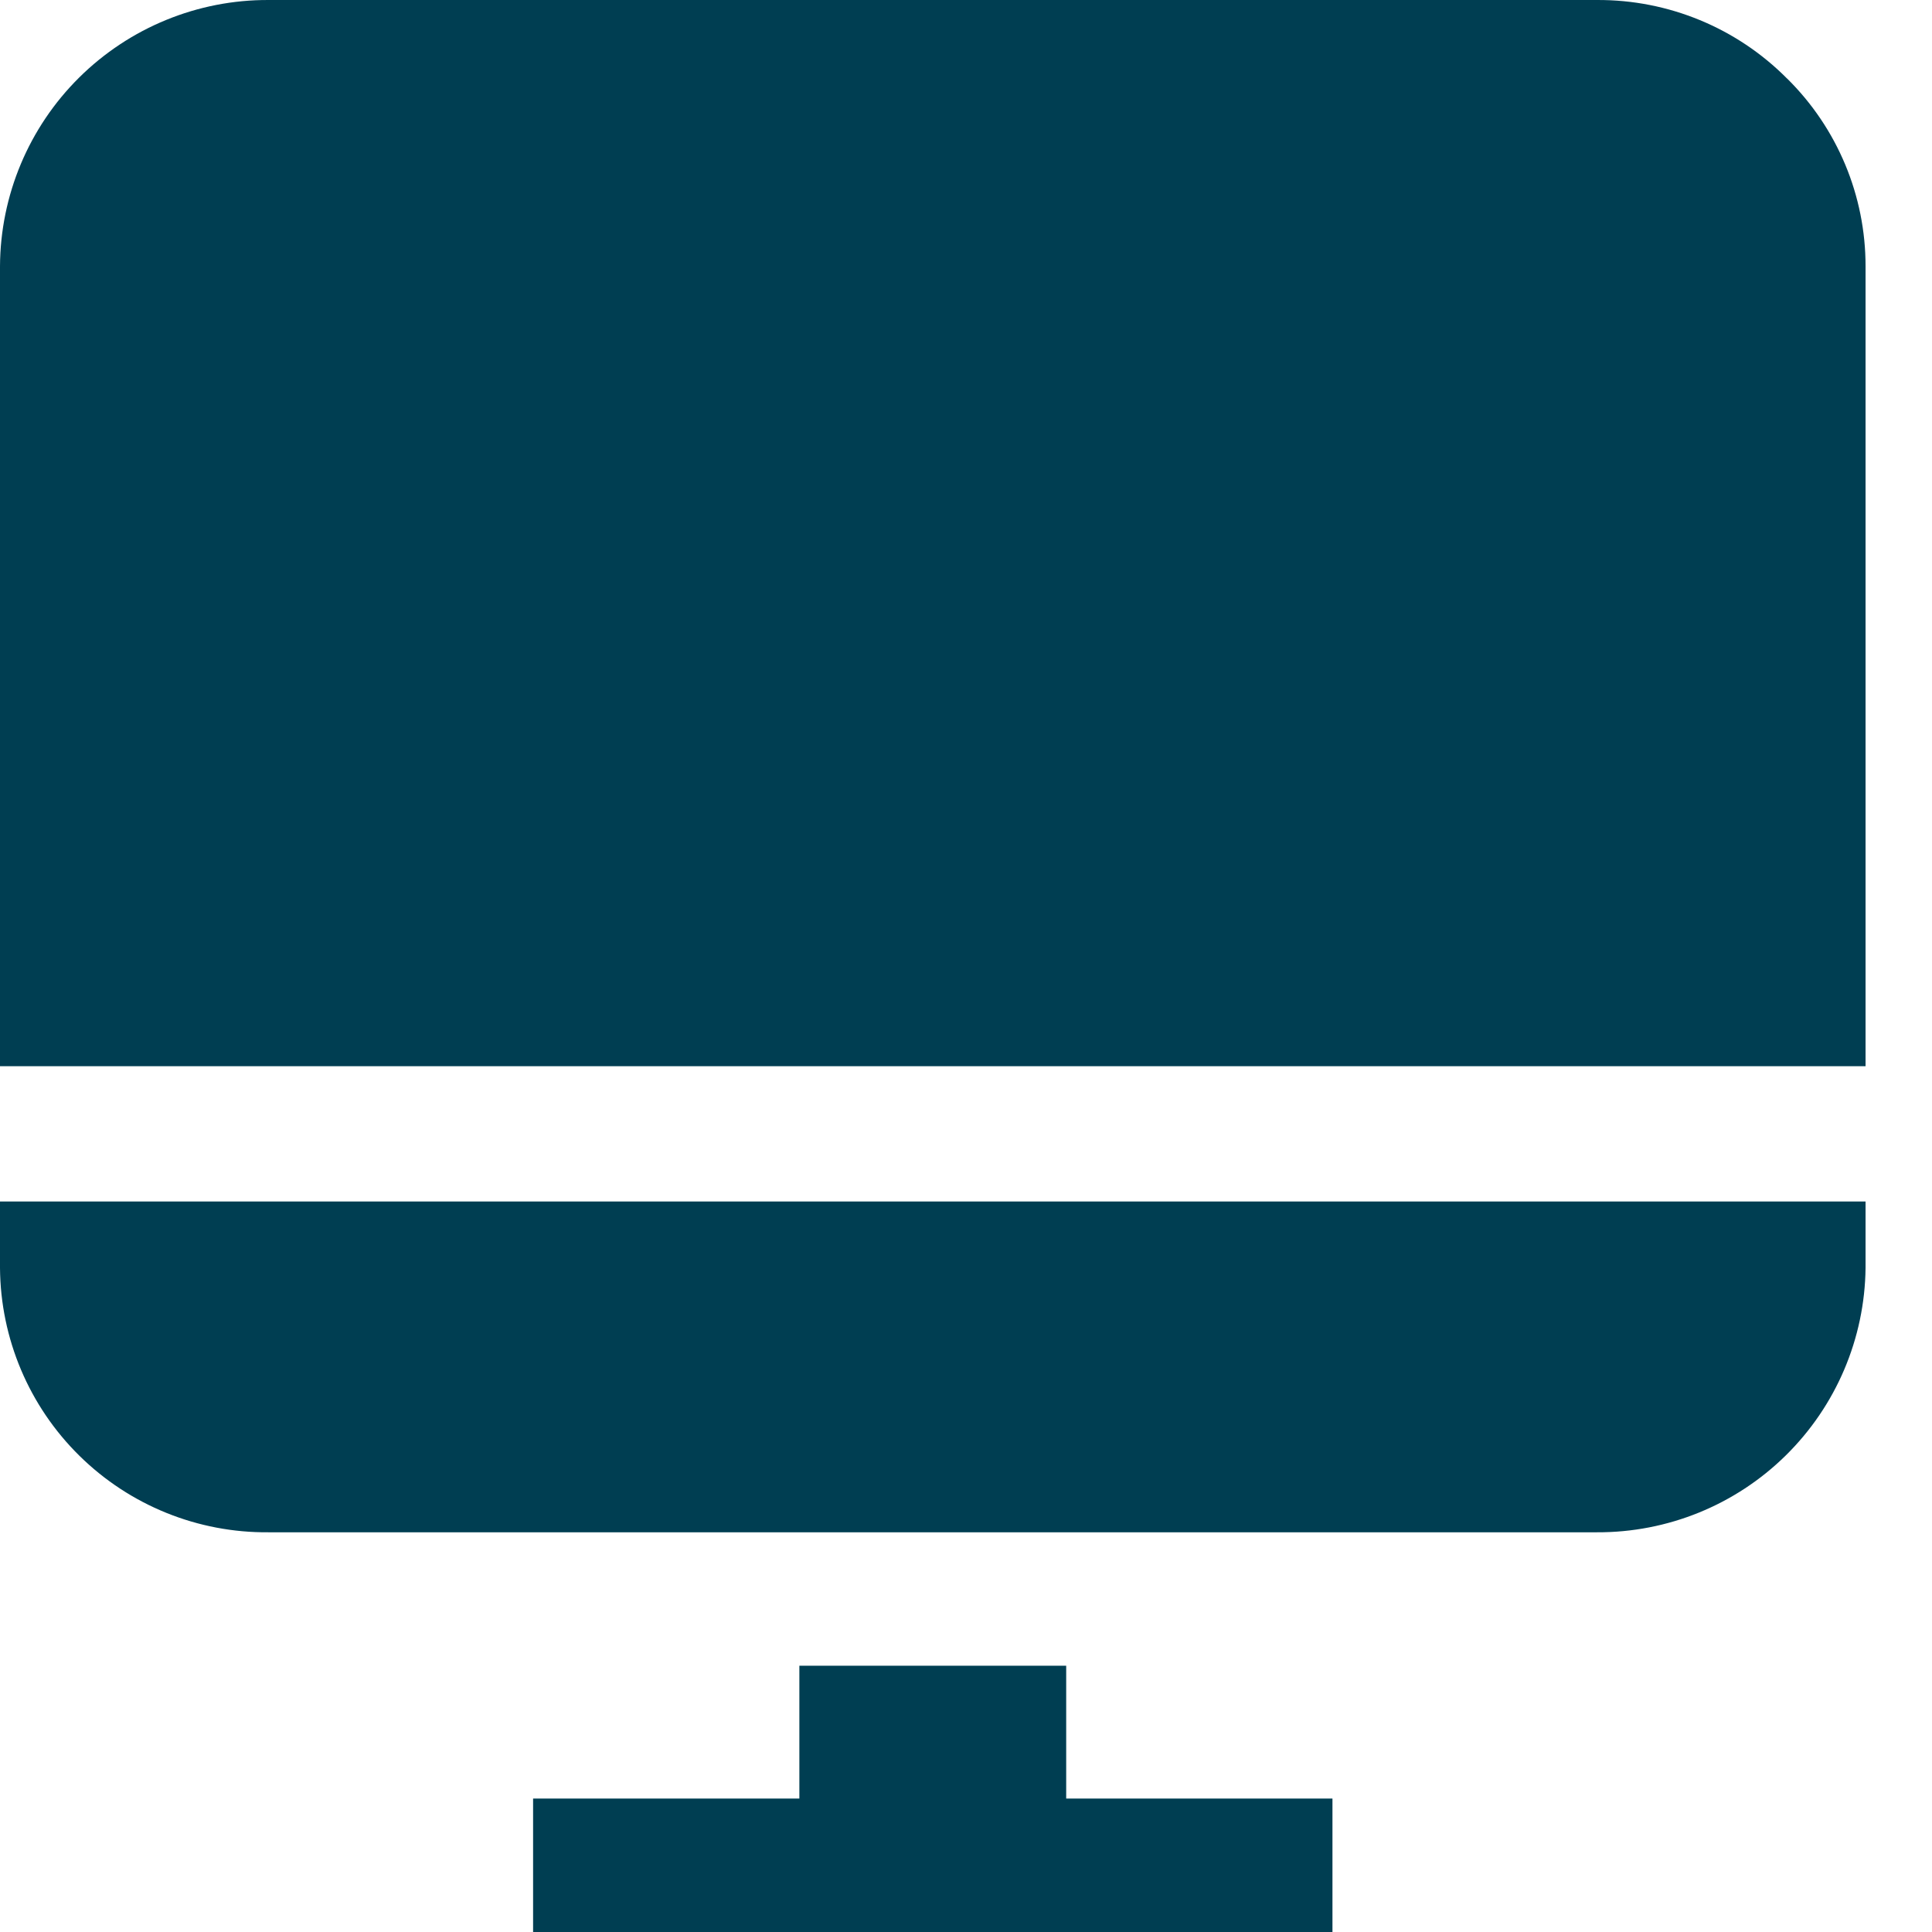
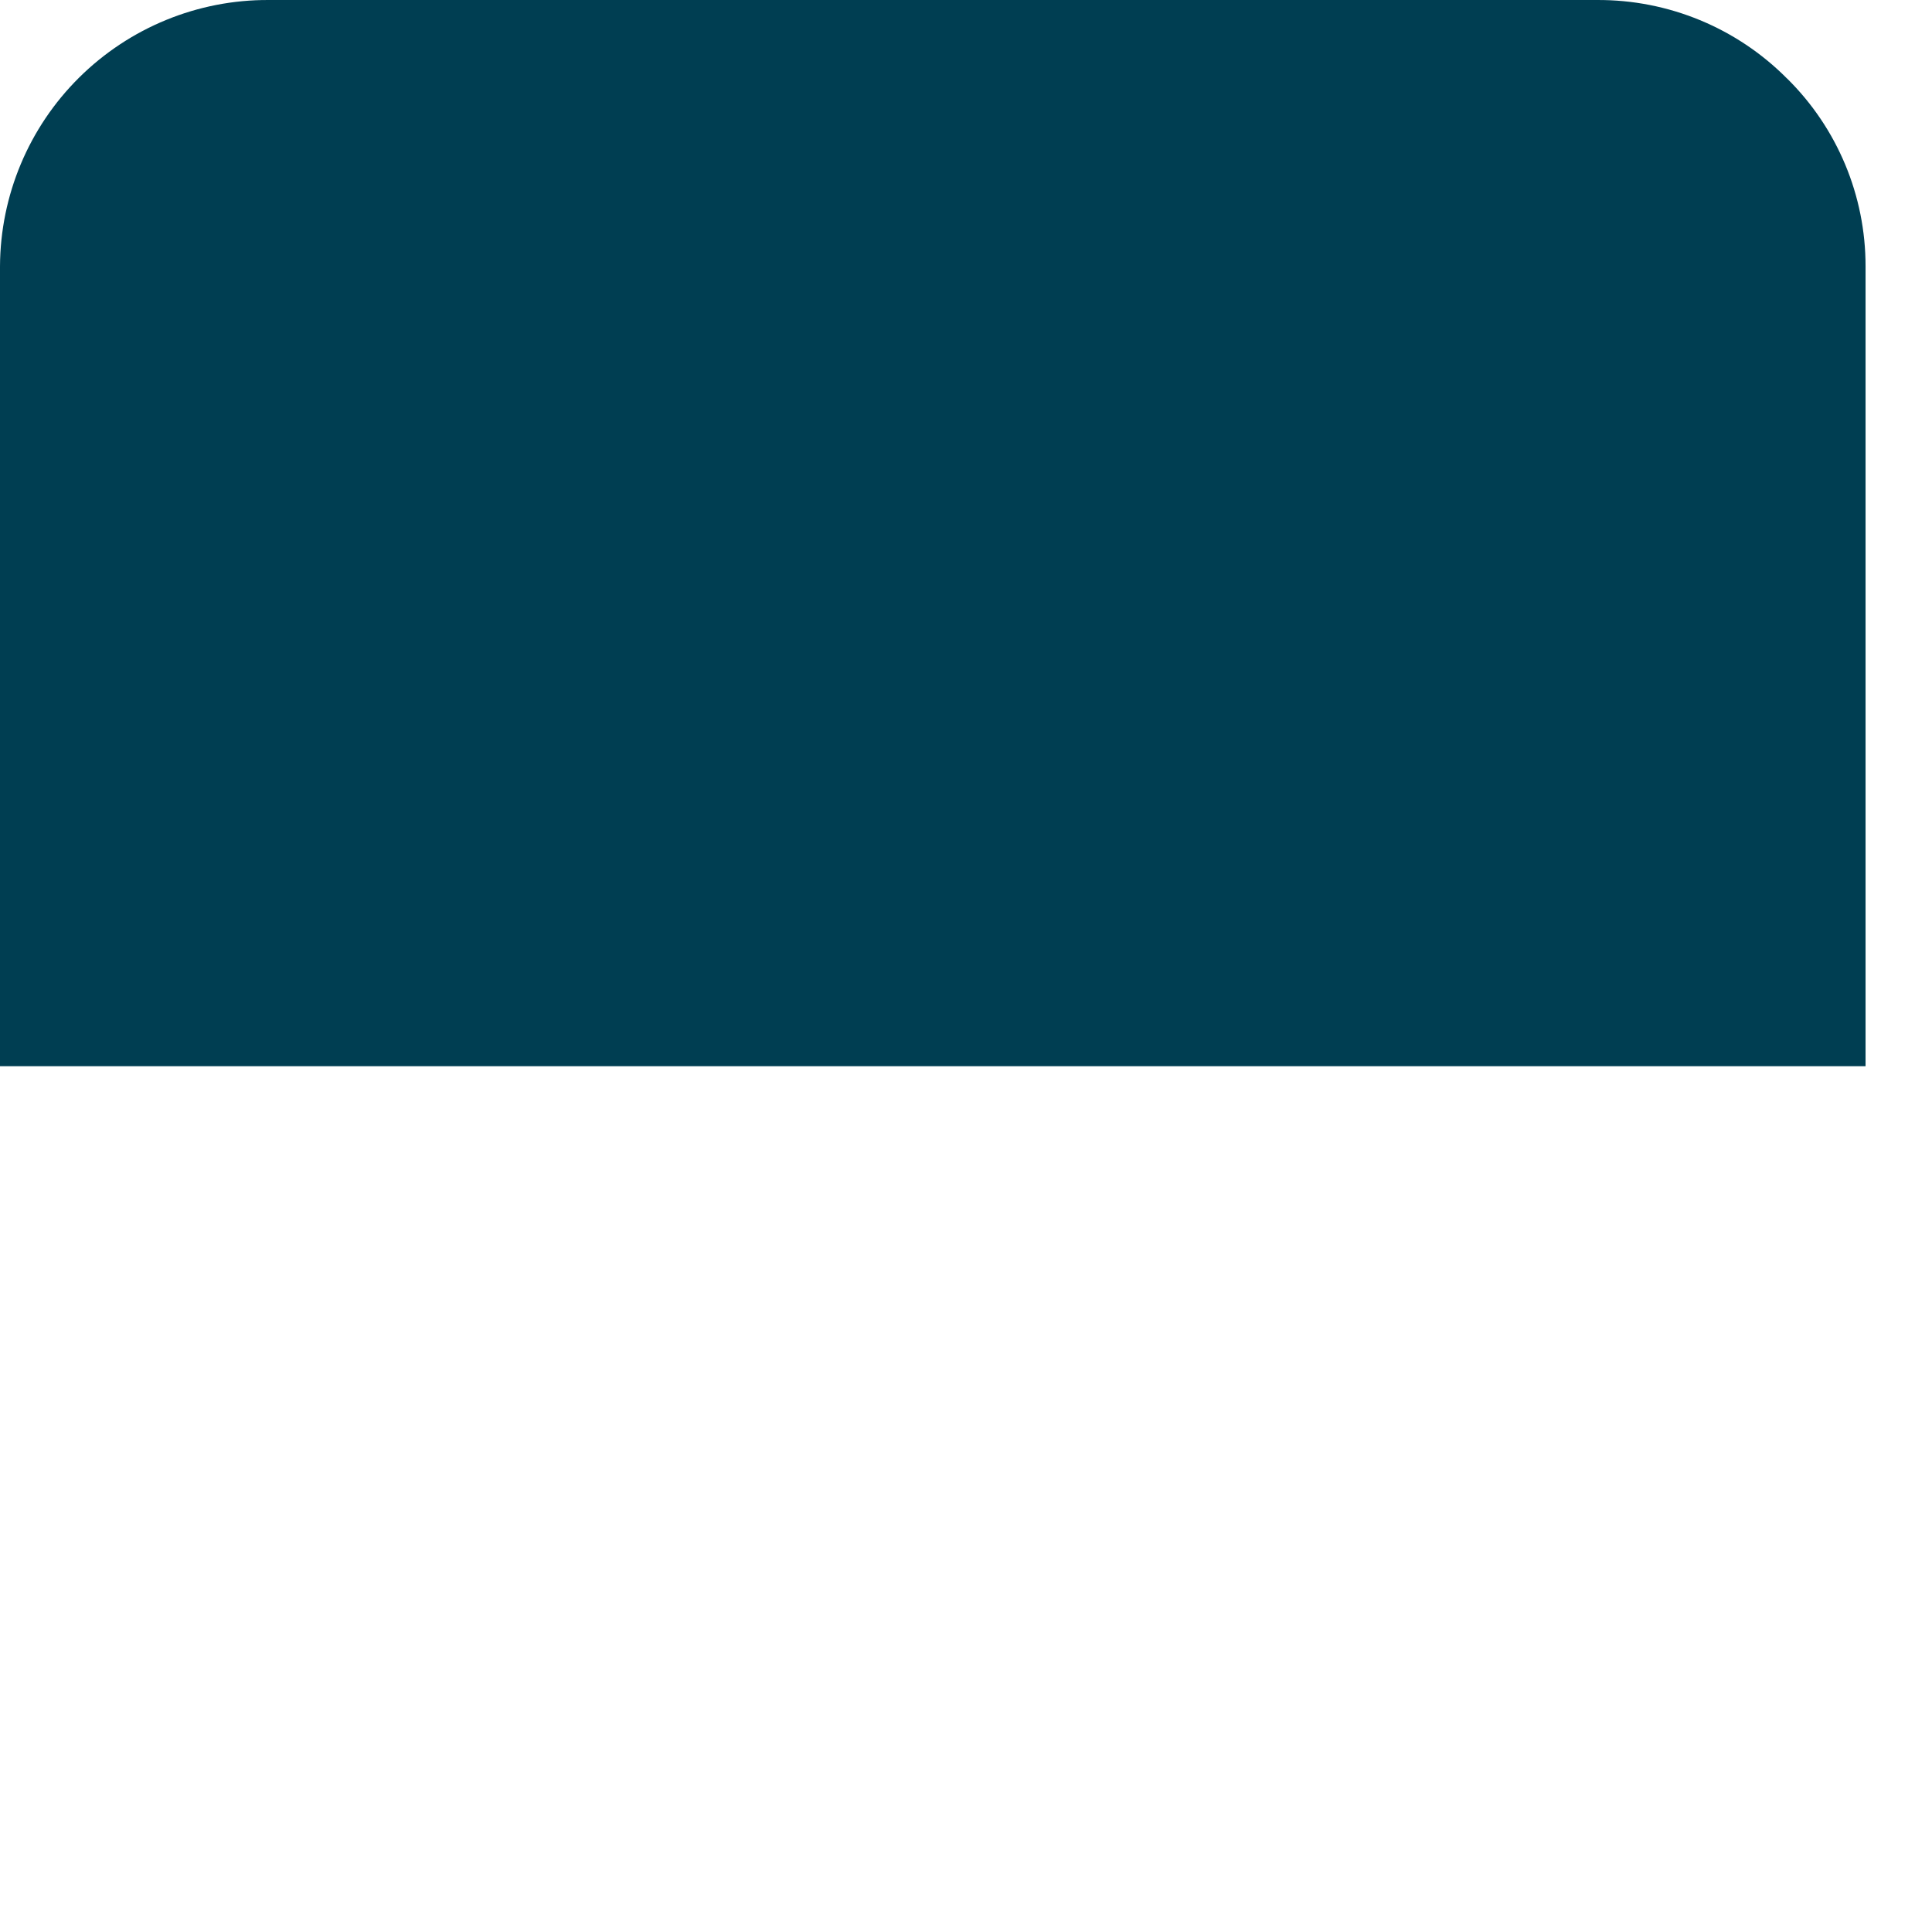
<svg xmlns="http://www.w3.org/2000/svg" width="28" height="28" viewBox="0 0 28 28" fill="none">
-   <path d="M15.452 24.141H11.585V26.066H7.726V28H19.311V26.066H15.452L15.452 24.141Z" fill="#003E52" />
  <path d="M25.899 1.138C25.171 0.404 24.178 -0.006 23.143 7.28168e-05H3.894C2.866 -0.005 1.878 0.4 1.148 1.123C0.417 1.847 0.005 2.831 0 3.859V15.452H27.037L27.037 3.859C27.038 2.836 26.628 1.856 25.9 1.138H25.899Z" fill="#003E52" />
-   <path d="M0 18.375C0.007 19.4 0.421 20.38 1.152 21.099C1.882 21.818 2.869 22.217 3.894 22.207H23.143C24.167 22.212 25.151 21.812 25.88 21.094C26.61 20.376 27.026 19.398 27.037 18.375V17.413H0L0 18.375Z" fill="#003E52" />
</svg>